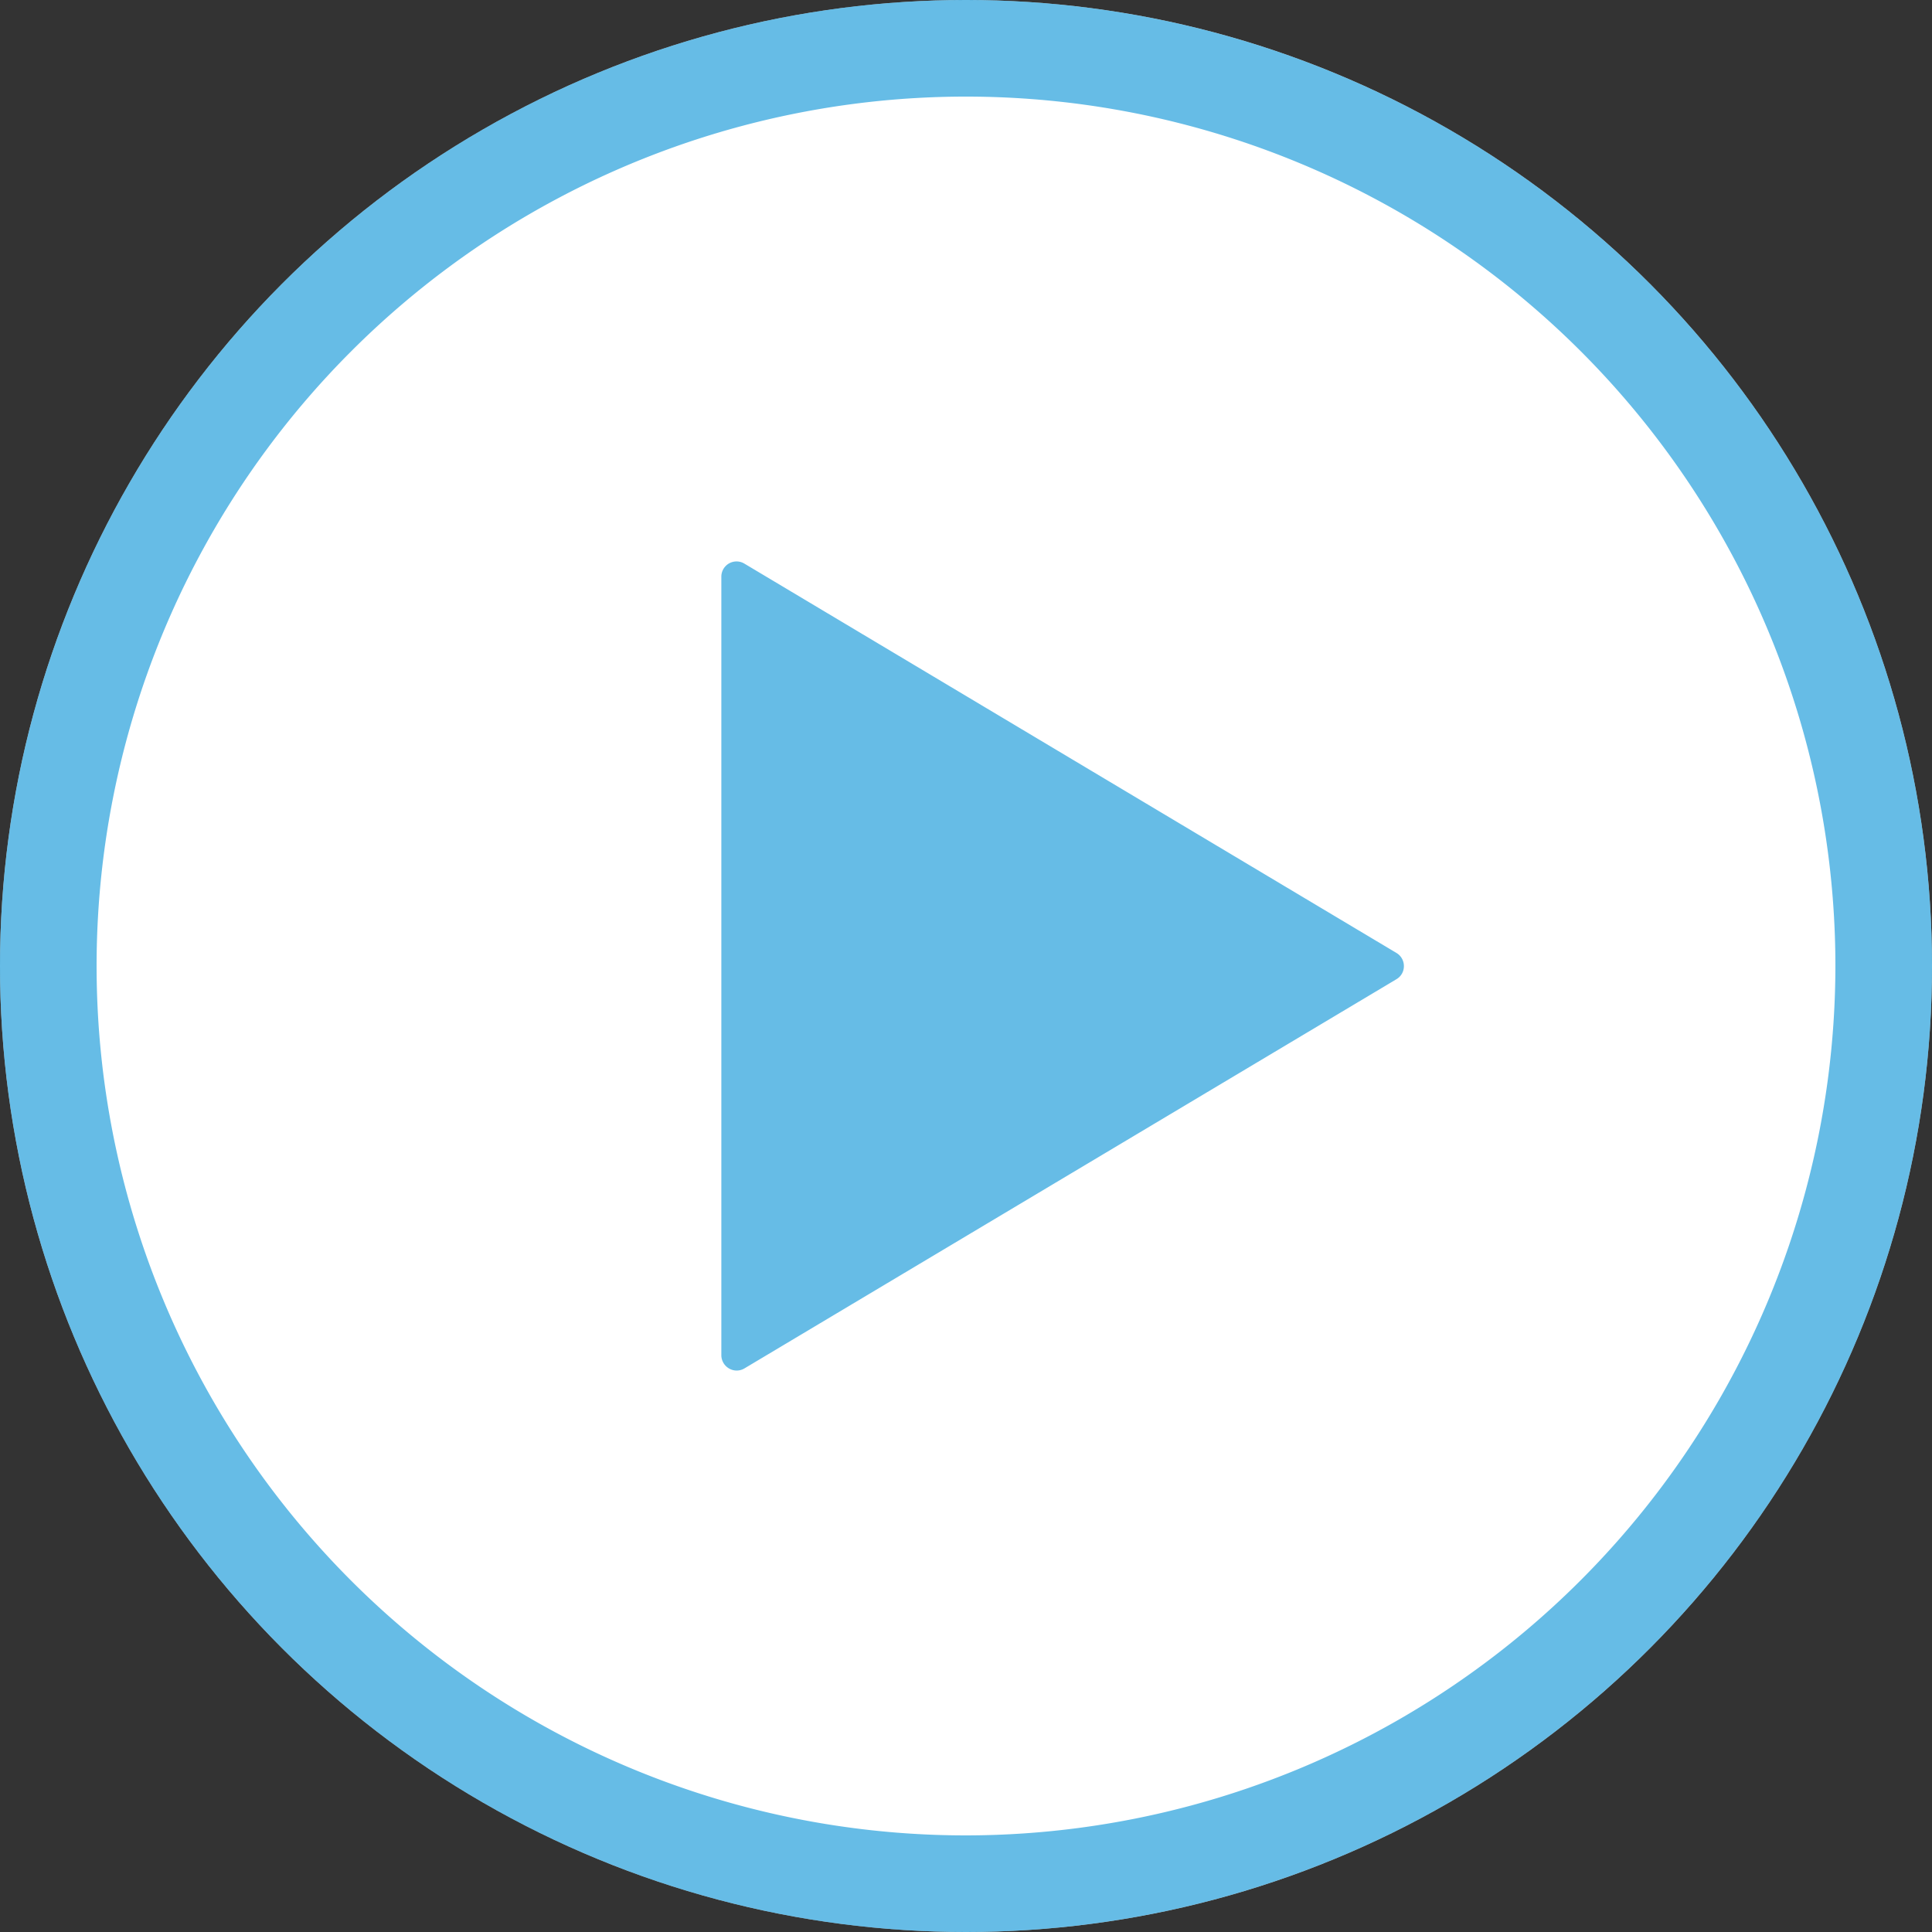
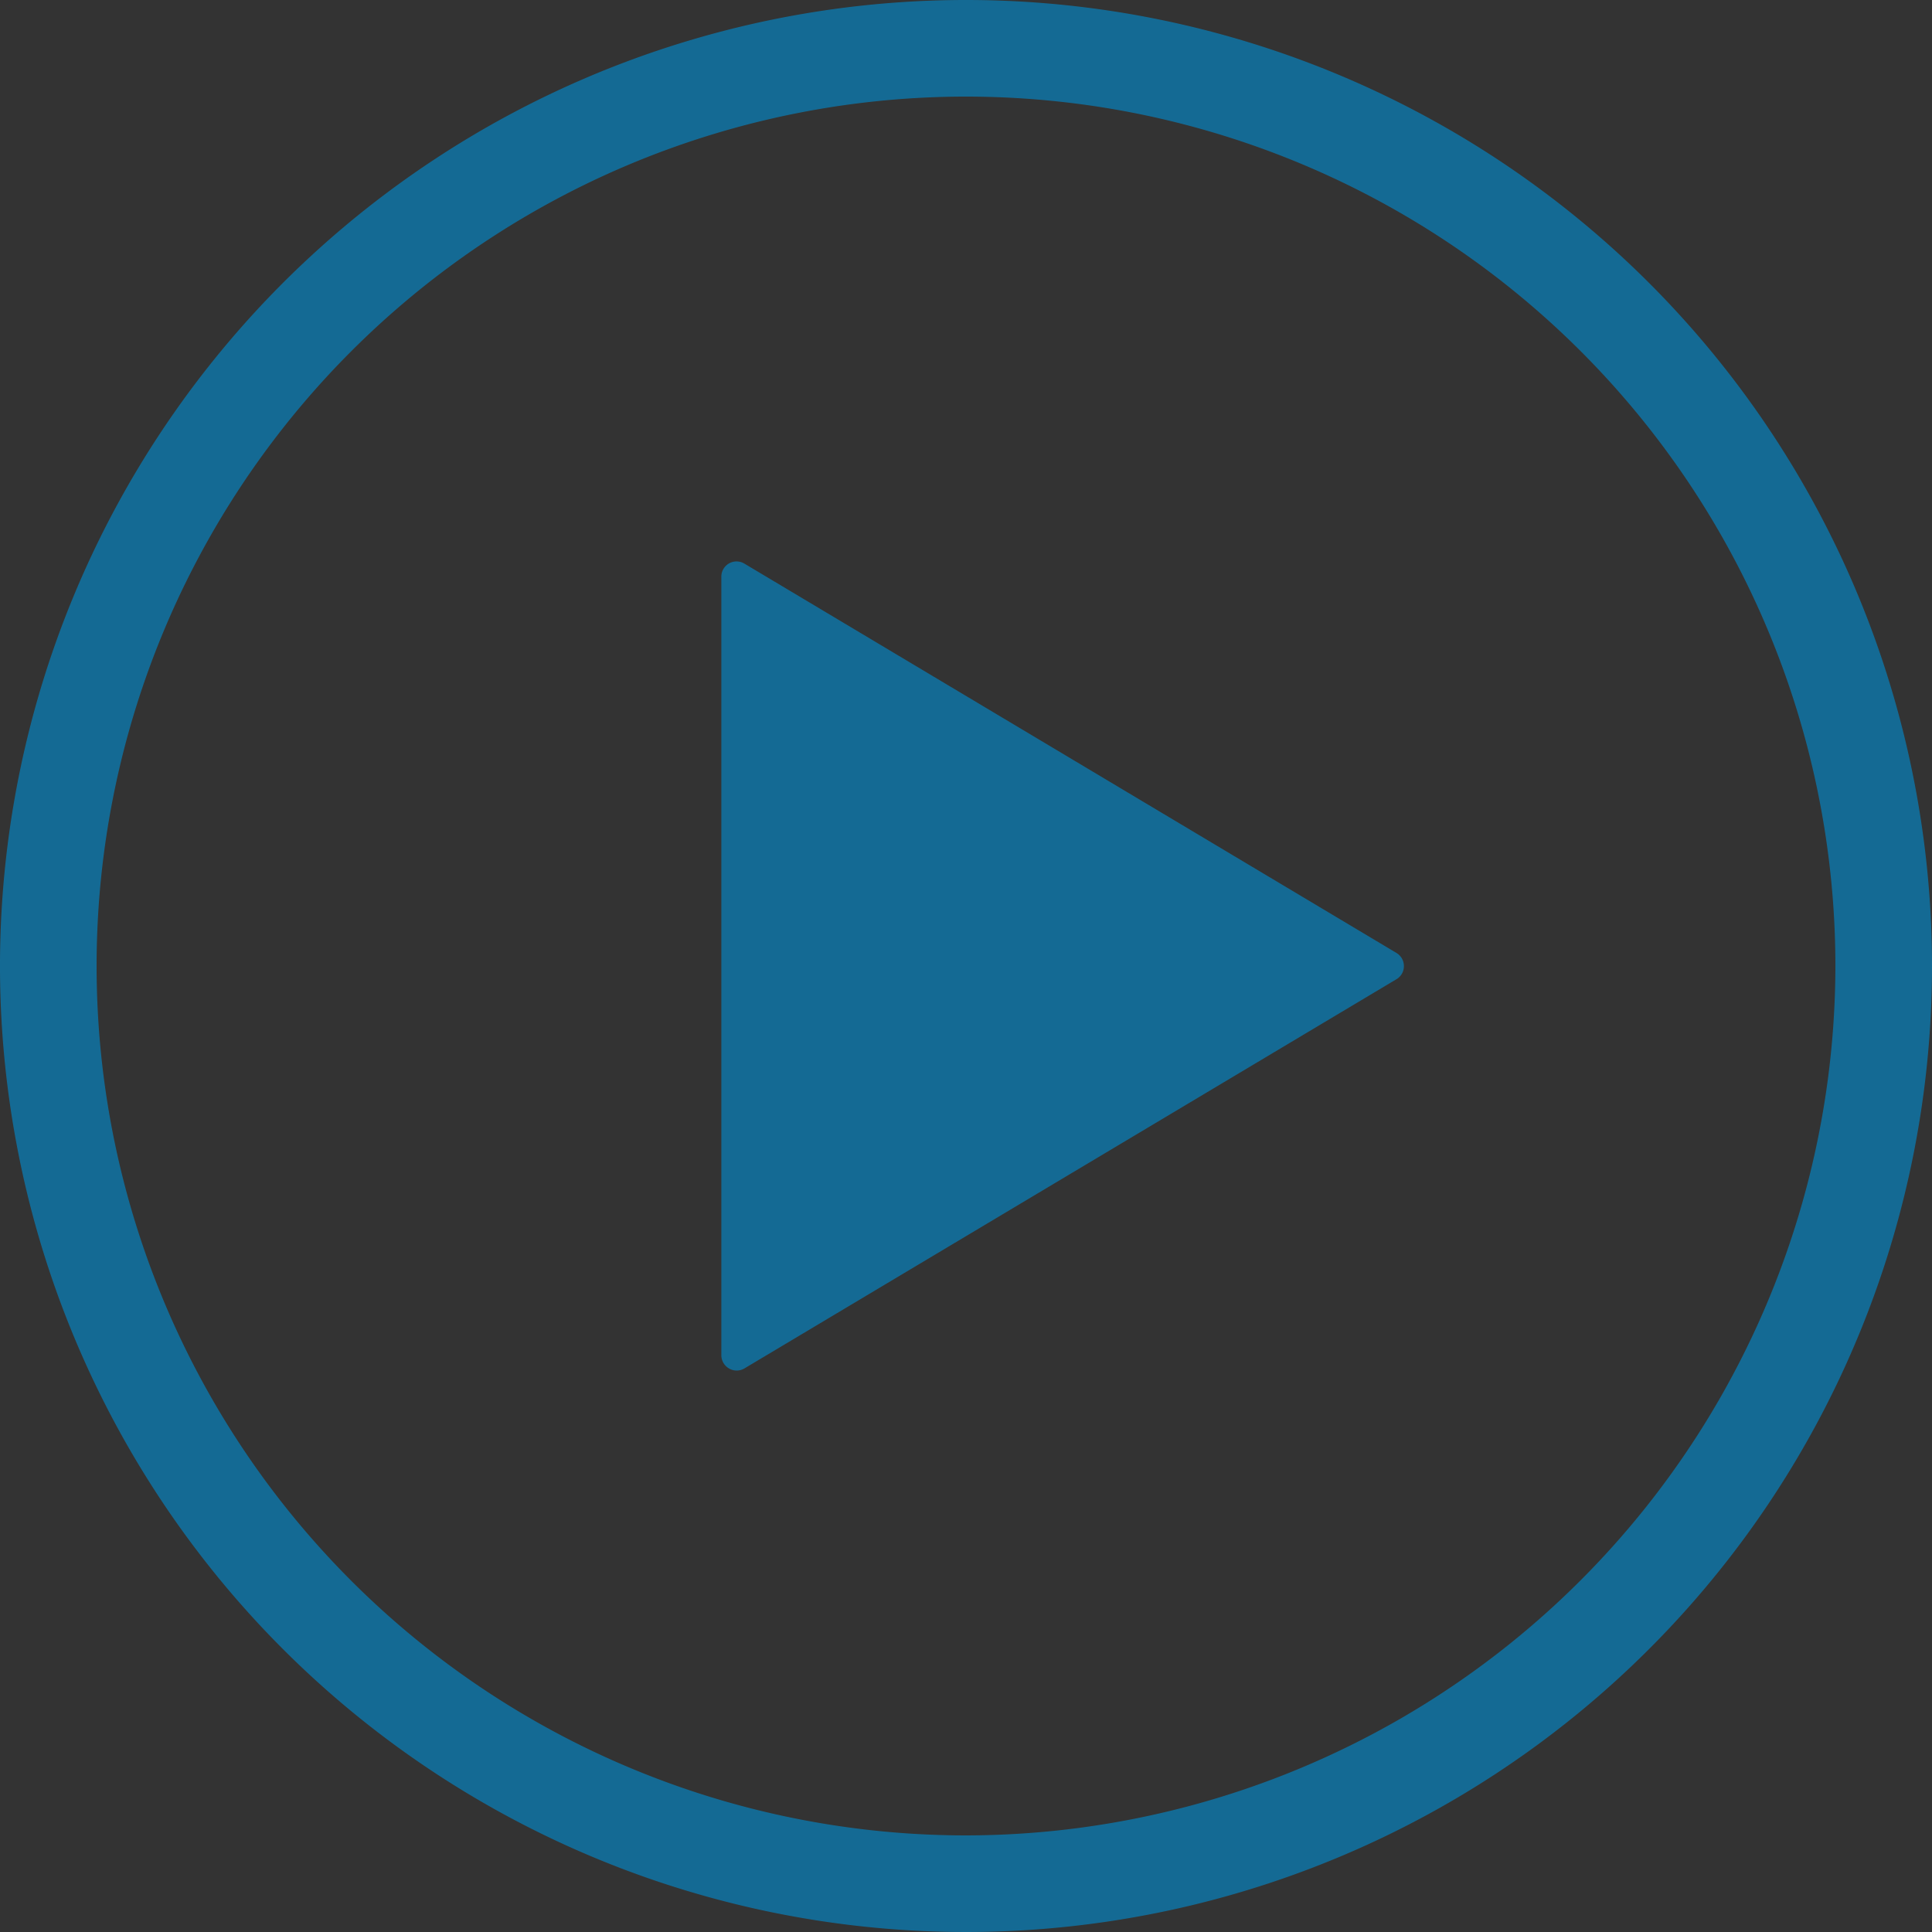
<svg xmlns="http://www.w3.org/2000/svg" width="60" height="60">
  <rect width="100%" height="100%" fill="#333333" stroke="none" />
  <g transform="translate(-545 -2144.82)">
-     <circle data-name="楕円形 3" cx="30" cy="30" r="30" transform="translate(545 2144.82)" fill="#fff" />
    <g data-name="グループ 13" opacity=".6" fill="#0090d6">
      <path data-name="パス 5" d="M568.118 2162.324a.472.472 0 00-.716.409v24.172a.477.477 0 00.237.413.47.47 0 00.479 0l20.25-12.088a.466.466 0 00.231-.408.471.471 0 00-.231-.407z" />
      <path data-name="パス 6" d="M575 2144.82a30 30 0 1030 30 30 30 0 00-30-30zm0 57a27 27 0 1127-27 27.03 27.03 0 01-27 27z" />
    </g>
  </g>
</svg>